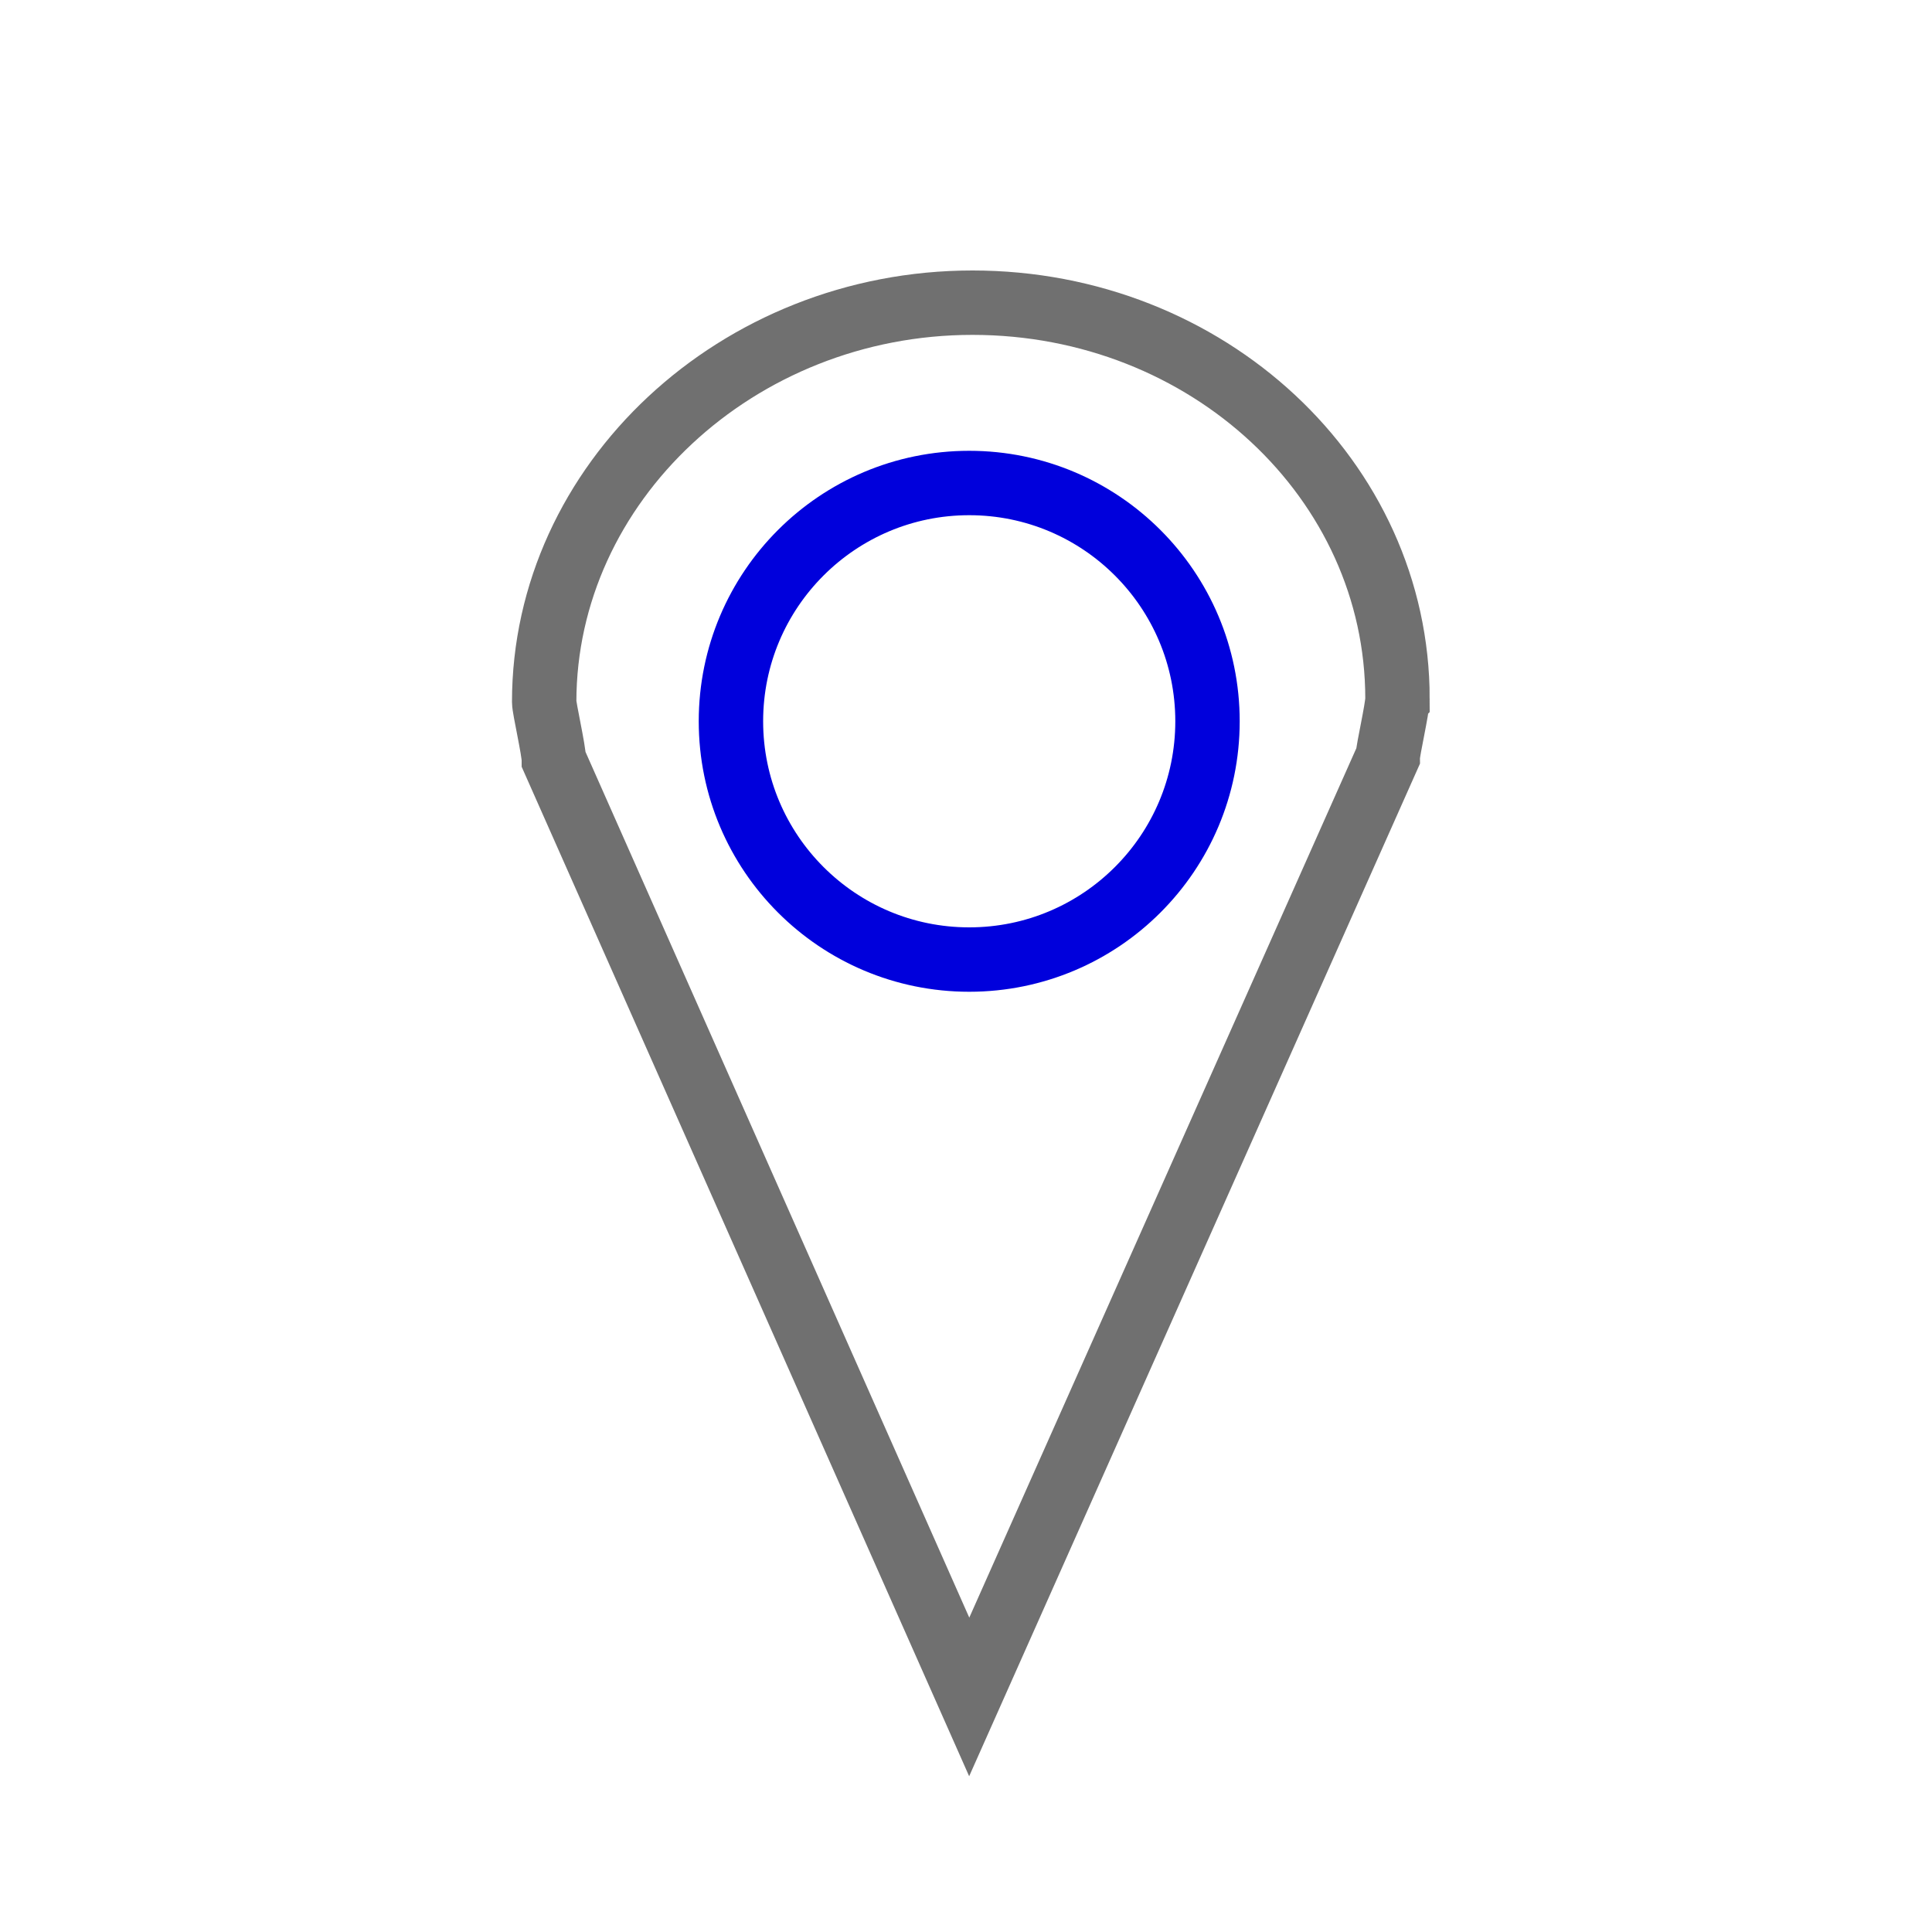
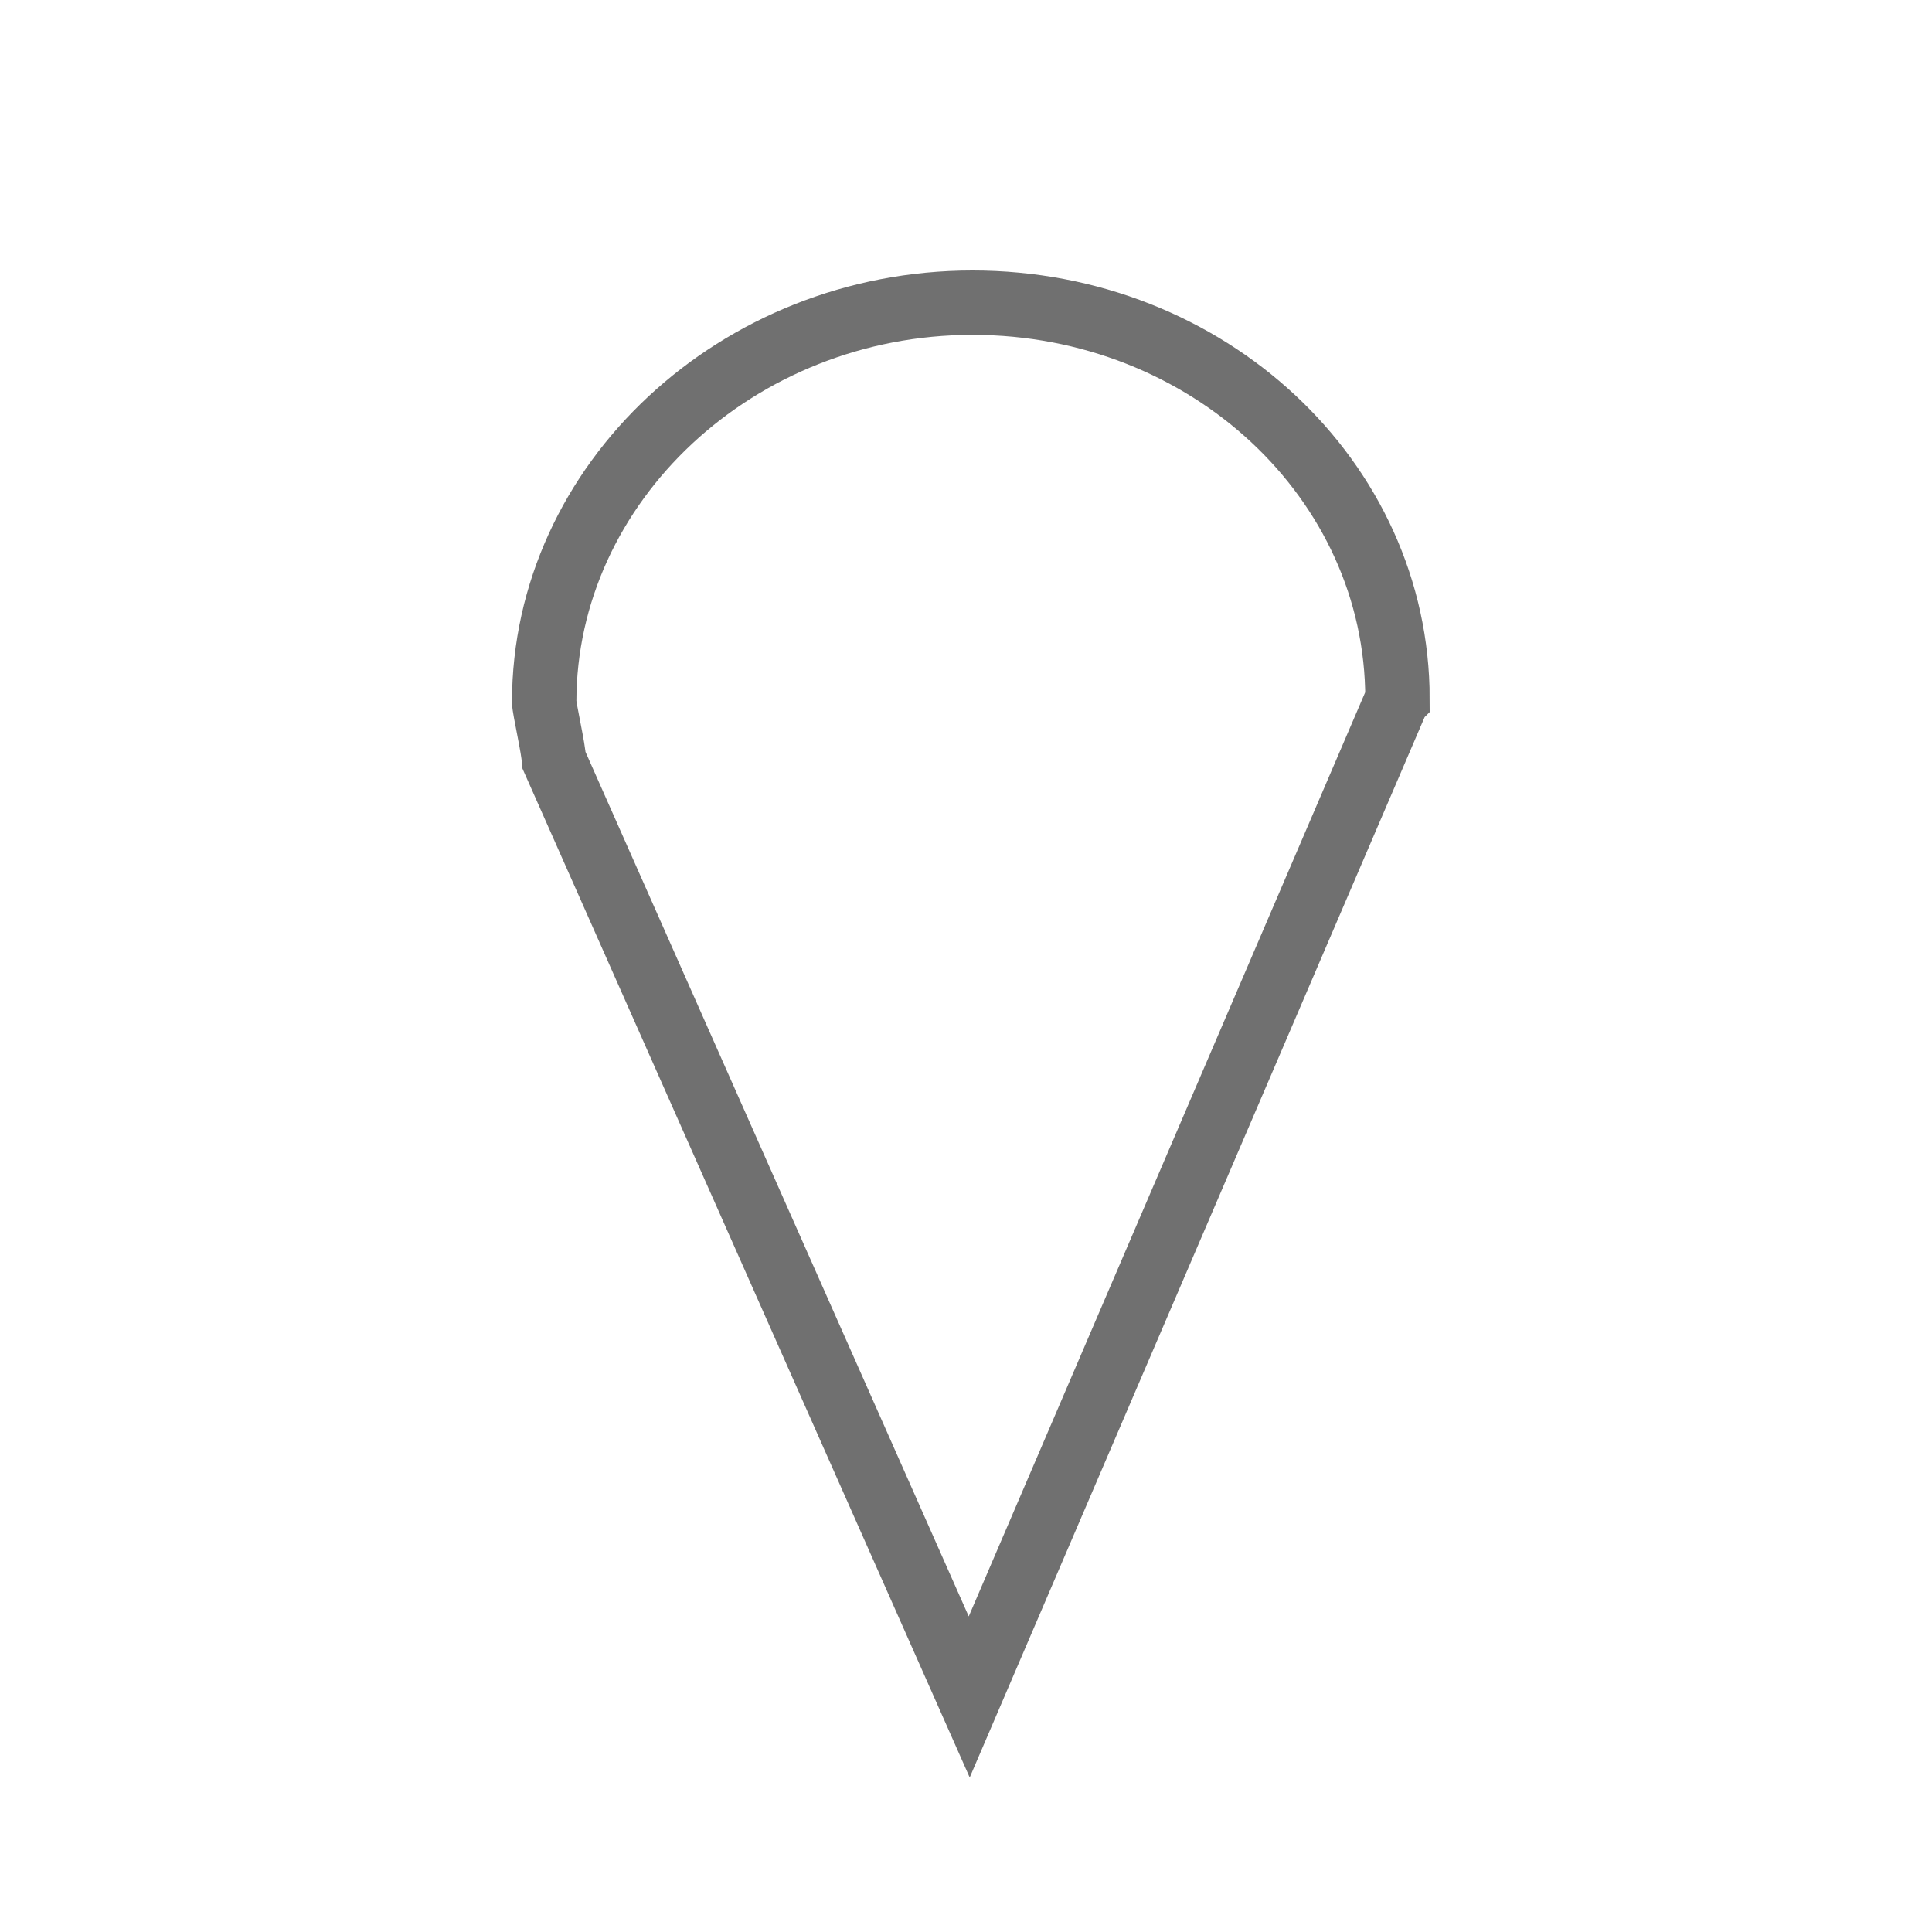
<svg xmlns="http://www.w3.org/2000/svg" xmlns:ns1="http://sodipodi.sourceforge.net/DTD/sodipodi-0.dtd" xmlns:ns2="http://www.inkscape.org/namespaces/inkscape" version="1.1" id="Layer_1" x="0px" y="0px" viewBox="0 0 60 60" style="enable-background:new 0 0 60 60;" xml:space="preserve" ns1:docname="9d79cab43899f4cb-279bc8760466-gps.svg" ns2:version="0.92.4 (5da689c313, 2019-01-14)">
  <defs id="defs3044" />
  <ns1:namedview pagecolor="#ffffff" bordercolor="#666666" borderopacity="1" objecttolerance="10" gridtolerance="10" guidetolerance="10" ns2:pageopacity="0" ns2:pageshadow="2" ns2:window-width="2560" ns2:window-height="1369" id="namedview3042" showgrid="false" ns2:zoom="31.466667" ns2:cx="37.40924" ns2:cy="26.89155" ns2:window-x="2552" ns2:window-y="-8" ns2:window-maximized="1" ns2:current-layer="Layer_1" />
  <style type="text/css" id="style3032">
	.st0{fill:none;stroke:#617787;stroke-width:2;stroke-miterlimit:10;}
	.st1{fill:none;stroke:#95A8C9;stroke-width:2;stroke-miterlimit:10;}
</style>
  <g id="gray_add">
    <g id="Location">
-       <path class="st0" d="m 43.4,21.7 c 0,0.3 -0.3,1.6 -0.3,1.8 L 30.1,52.7 17.2,23.6 c 0,-0.3 -0.3,-1.6 -0.3,-1.8 0,-6.8 6,-12.4 13.3,-12.4 7.3,0 13.2,5.5 13.2,12.3 z" id="path3034" ns2:connector-curvature="0" style="fill:none;stroke:#707070;stroke-width:2;stroke-miterlimit:10;stroke-opacity:1" />
+       <path class="st0" d="m 43.4,21.7 L 30.1,52.7 17.2,23.6 c 0,-0.3 -0.3,-1.6 -0.3,-1.8 0,-6.8 6,-12.4 13.3,-12.4 7.3,0 13.2,5.5 13.2,12.3 z" id="path3034" ns2:connector-curvature="0" style="fill:none;stroke:#707070;stroke-width:2;stroke-miterlimit:10;stroke-opacity:1" />
    </g>
  </g>
  <g id="red_add">
-     <circle class="st1" cx="30.1" cy="22.4" r="7.4" id="circle3038" style="fill:none;stroke:#0000dc;stroke-width:2;stroke-miterlimit:10;stroke-opacity:1" />
-   </g>
+     </g>
</svg>